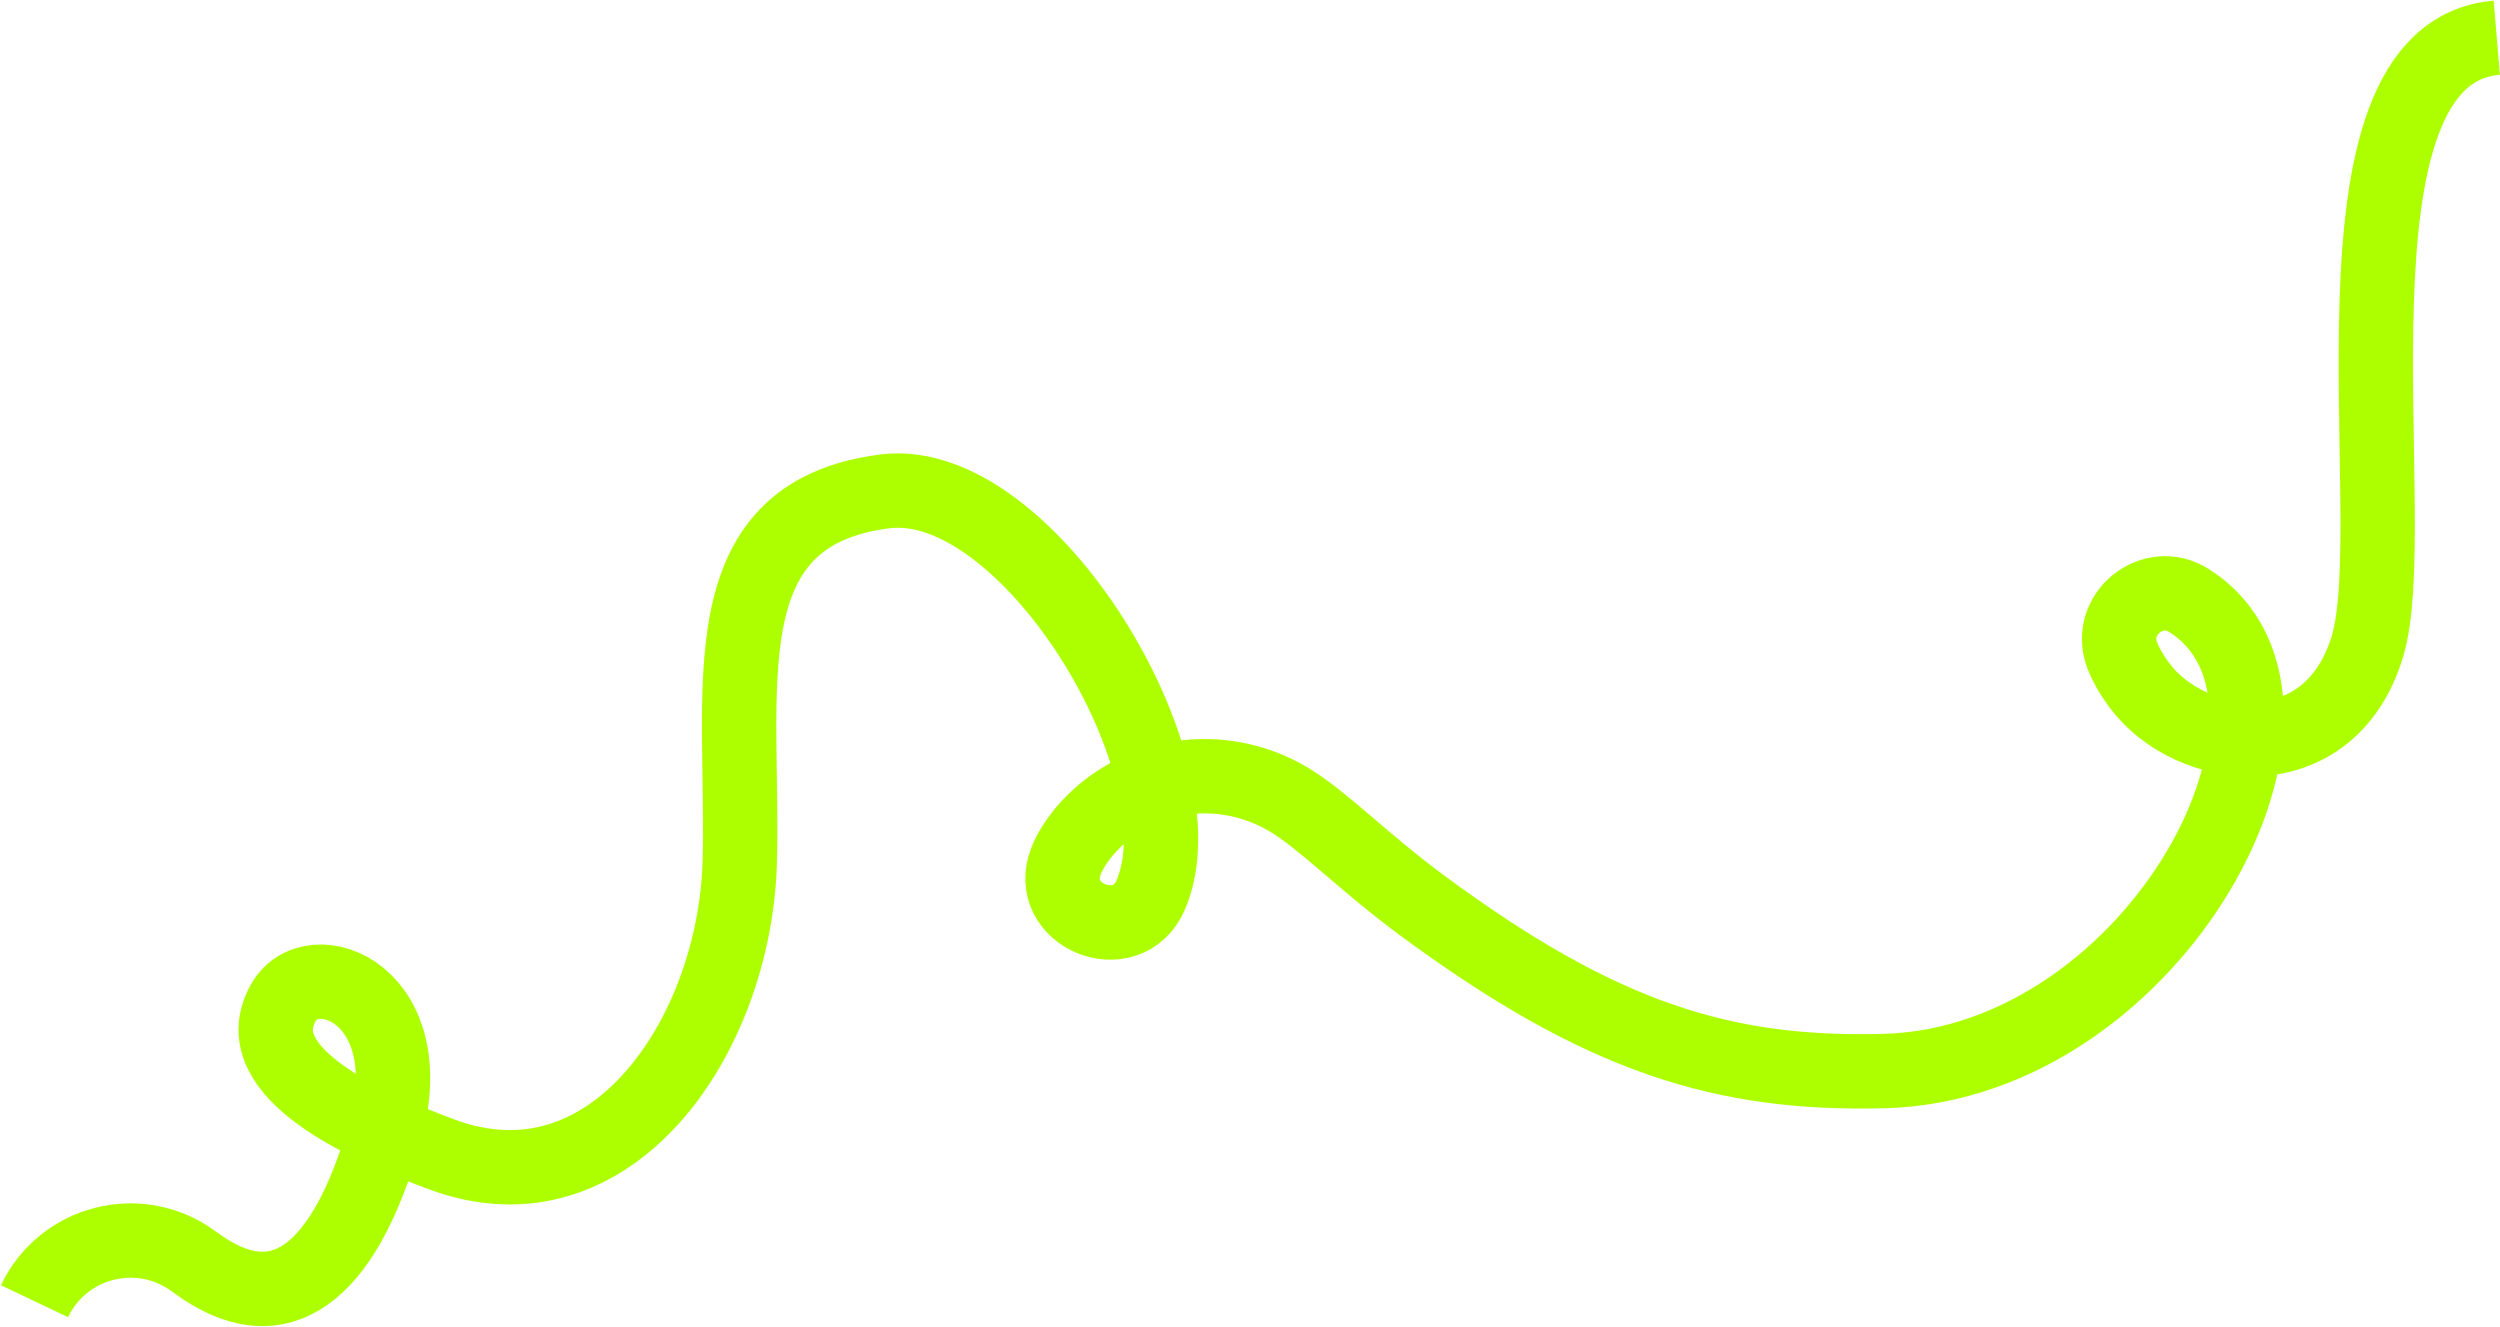
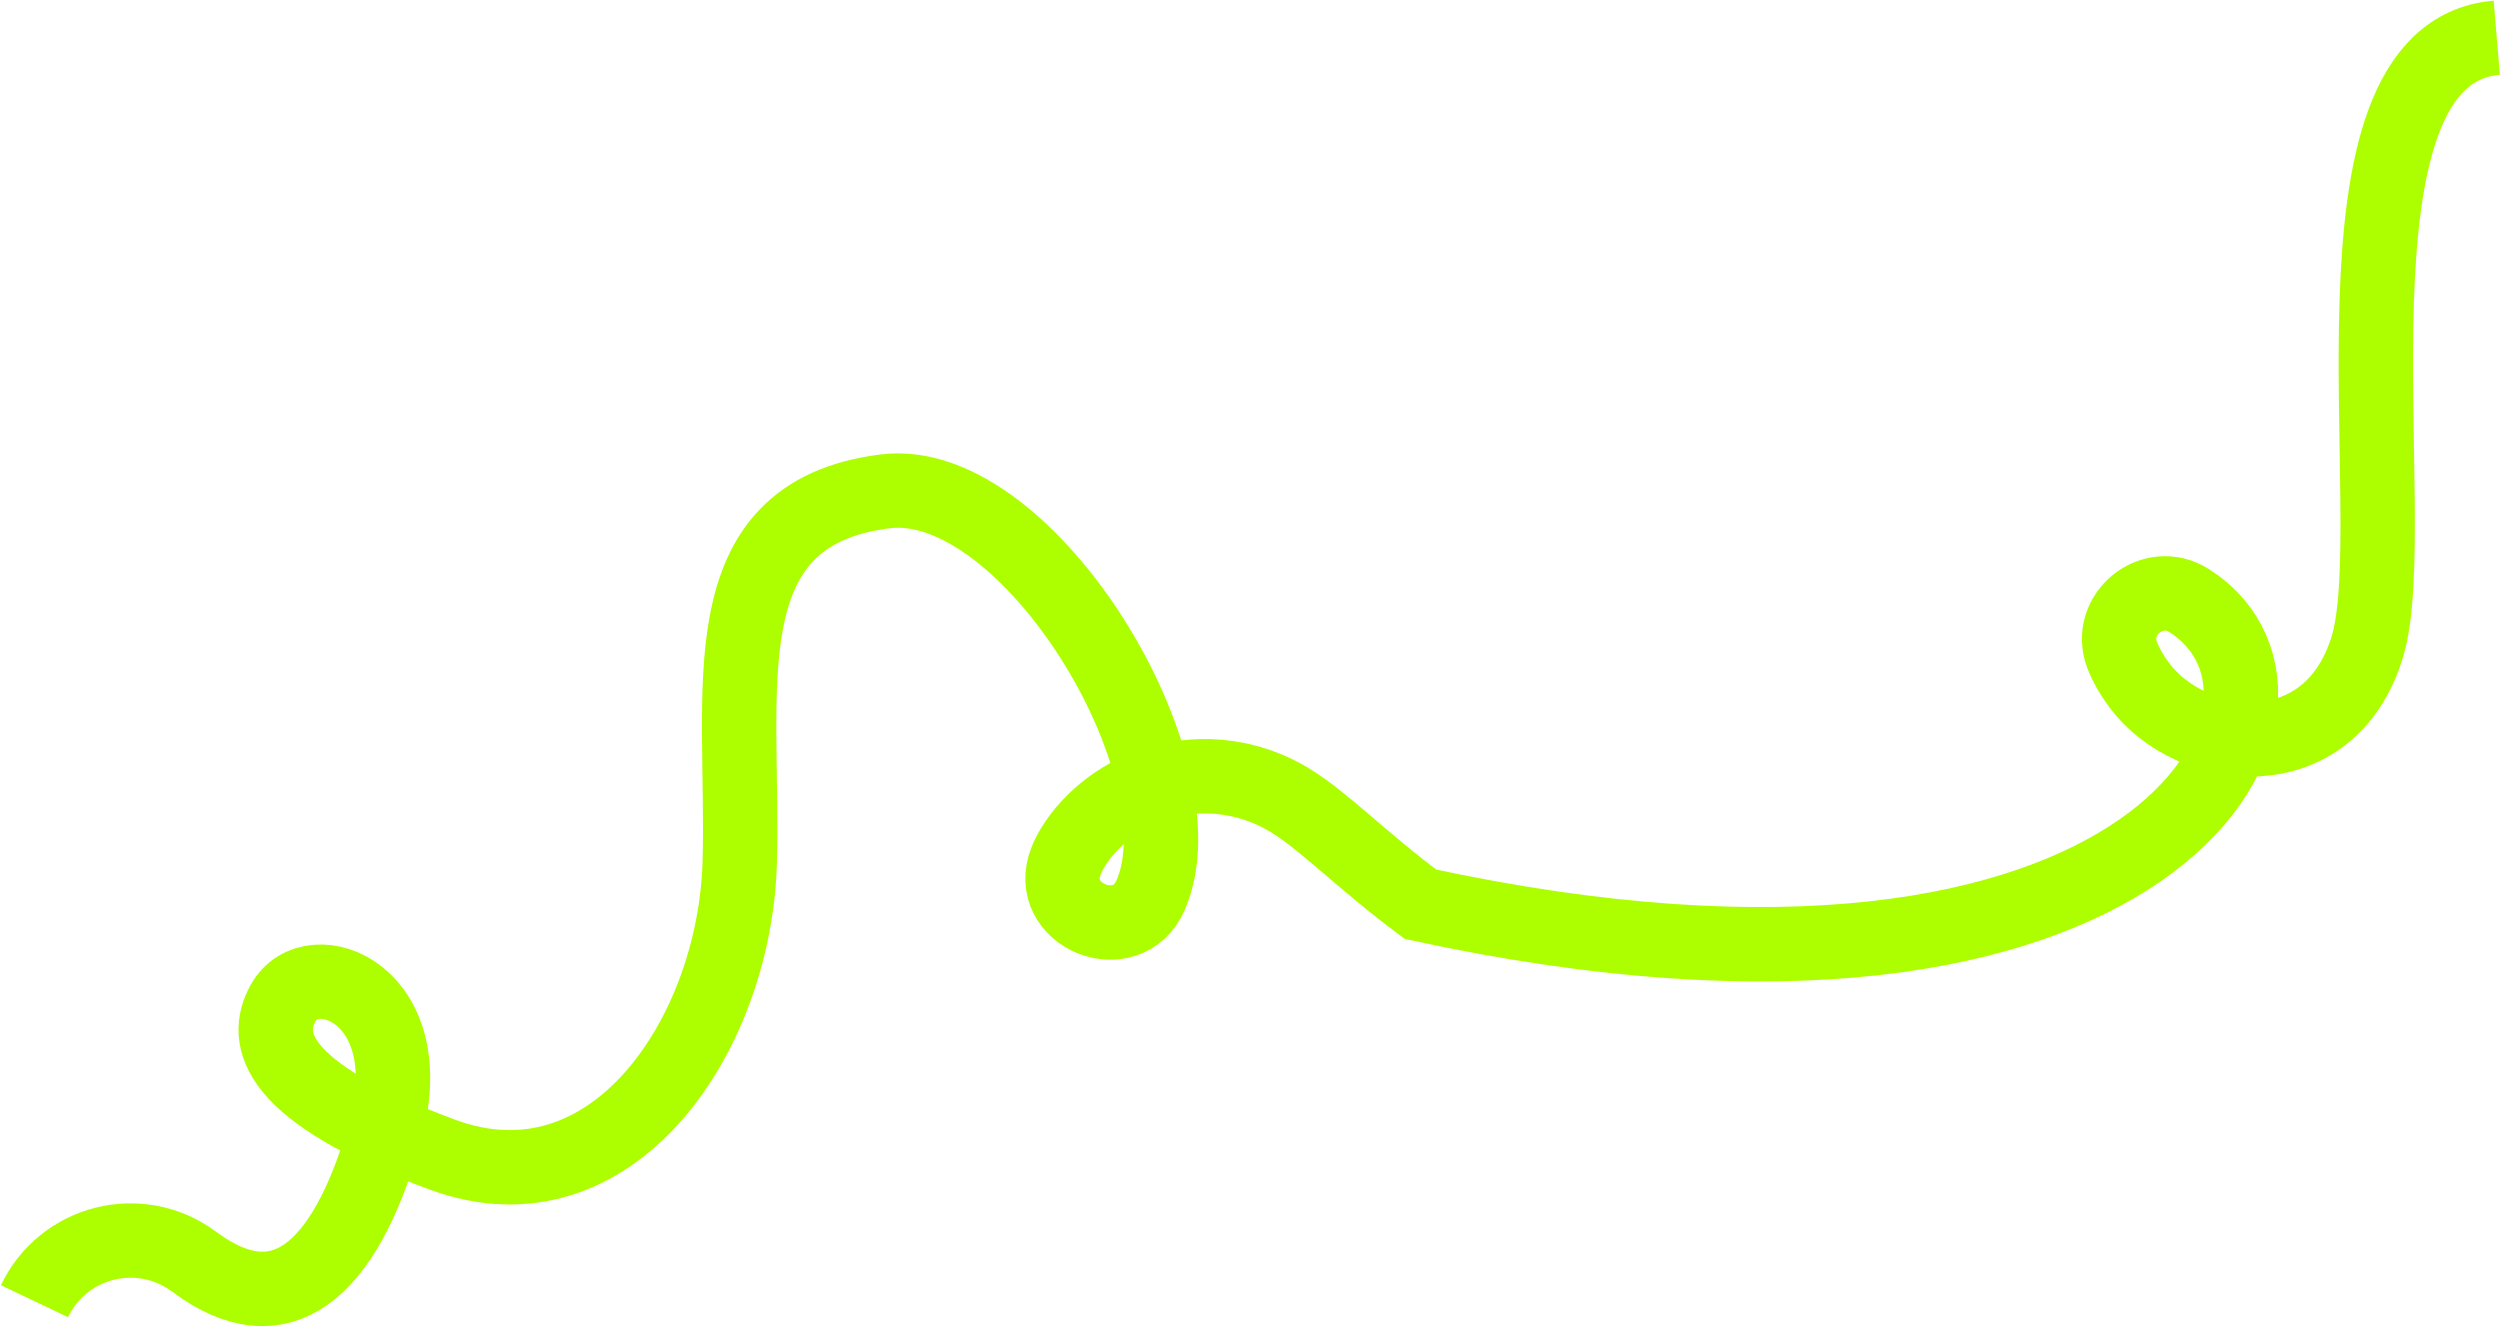
<svg xmlns="http://www.w3.org/2000/svg" width="2319" height="1231" viewBox="0 0 2319 1231" fill="none">
-   <path d="M32 1207C58.573 1151.16 129.108 1133.42 178.974 1169.55C179.63 1170.21 180.614 1170.54 181.27 1171.2C259.022 1228.68 318.73 1182.69 356.458 1052.29C394.186 921.883 289.204 882.138 262.631 930.424C244.259 963.6 253.117 1012.87 410.261 1071.01C567.405 1129.15 681.244 960.972 686.165 800.676C690.758 640.709 653.686 476.799 821 455.777C953.867 439.025 1118.56 712.316 1067.38 830.239C1045.73 880.496 968.63 849.29 988.97 798.377C992.251 790.165 997.828 780.968 1005.7 771.442C1052.62 715.929 1132.99 704.433 1195.32 741.551C1228.13 761.259 1263.23 798.377 1317.69 838.779C1485.34 962.943 1599.17 997.433 1748.12 993.491C2000.73 986.593 2177.23 651.22 2030.91 557.276C1996.79 535.268 1954.14 570.086 1968.58 607.861C1971.86 616.401 1976.78 625.27 1984.32 635.453C2032.22 700.163 2160.5 716.258 2195.93 599.978C2231.36 483.697 2143.76 49.453 2316 35" stroke="#ADFF00" stroke-width="69" stroke-miterlimit="10" />
+   <path d="M32 1207C58.573 1151.16 129.108 1133.42 178.974 1169.55C179.63 1170.21 180.614 1170.54 181.27 1171.2C259.022 1228.68 318.73 1182.69 356.458 1052.29C394.186 921.883 289.204 882.138 262.631 930.424C244.259 963.6 253.117 1012.87 410.261 1071.01C567.405 1129.15 681.244 960.972 686.165 800.676C690.758 640.709 653.686 476.799 821 455.777C953.867 439.025 1118.56 712.316 1067.38 830.239C1045.73 880.496 968.63 849.29 988.97 798.377C992.251 790.165 997.828 780.968 1005.7 771.442C1052.62 715.929 1132.99 704.433 1195.32 741.551C1228.13 761.259 1263.23 798.377 1317.69 838.779C2000.73 986.593 2177.23 651.22 2030.91 557.276C1996.79 535.268 1954.14 570.086 1968.58 607.861C1971.86 616.401 1976.78 625.27 1984.32 635.453C2032.22 700.163 2160.5 716.258 2195.93 599.978C2231.36 483.697 2143.76 49.453 2316 35" stroke="#ADFF00" stroke-width="69" stroke-miterlimit="10" />
</svg>